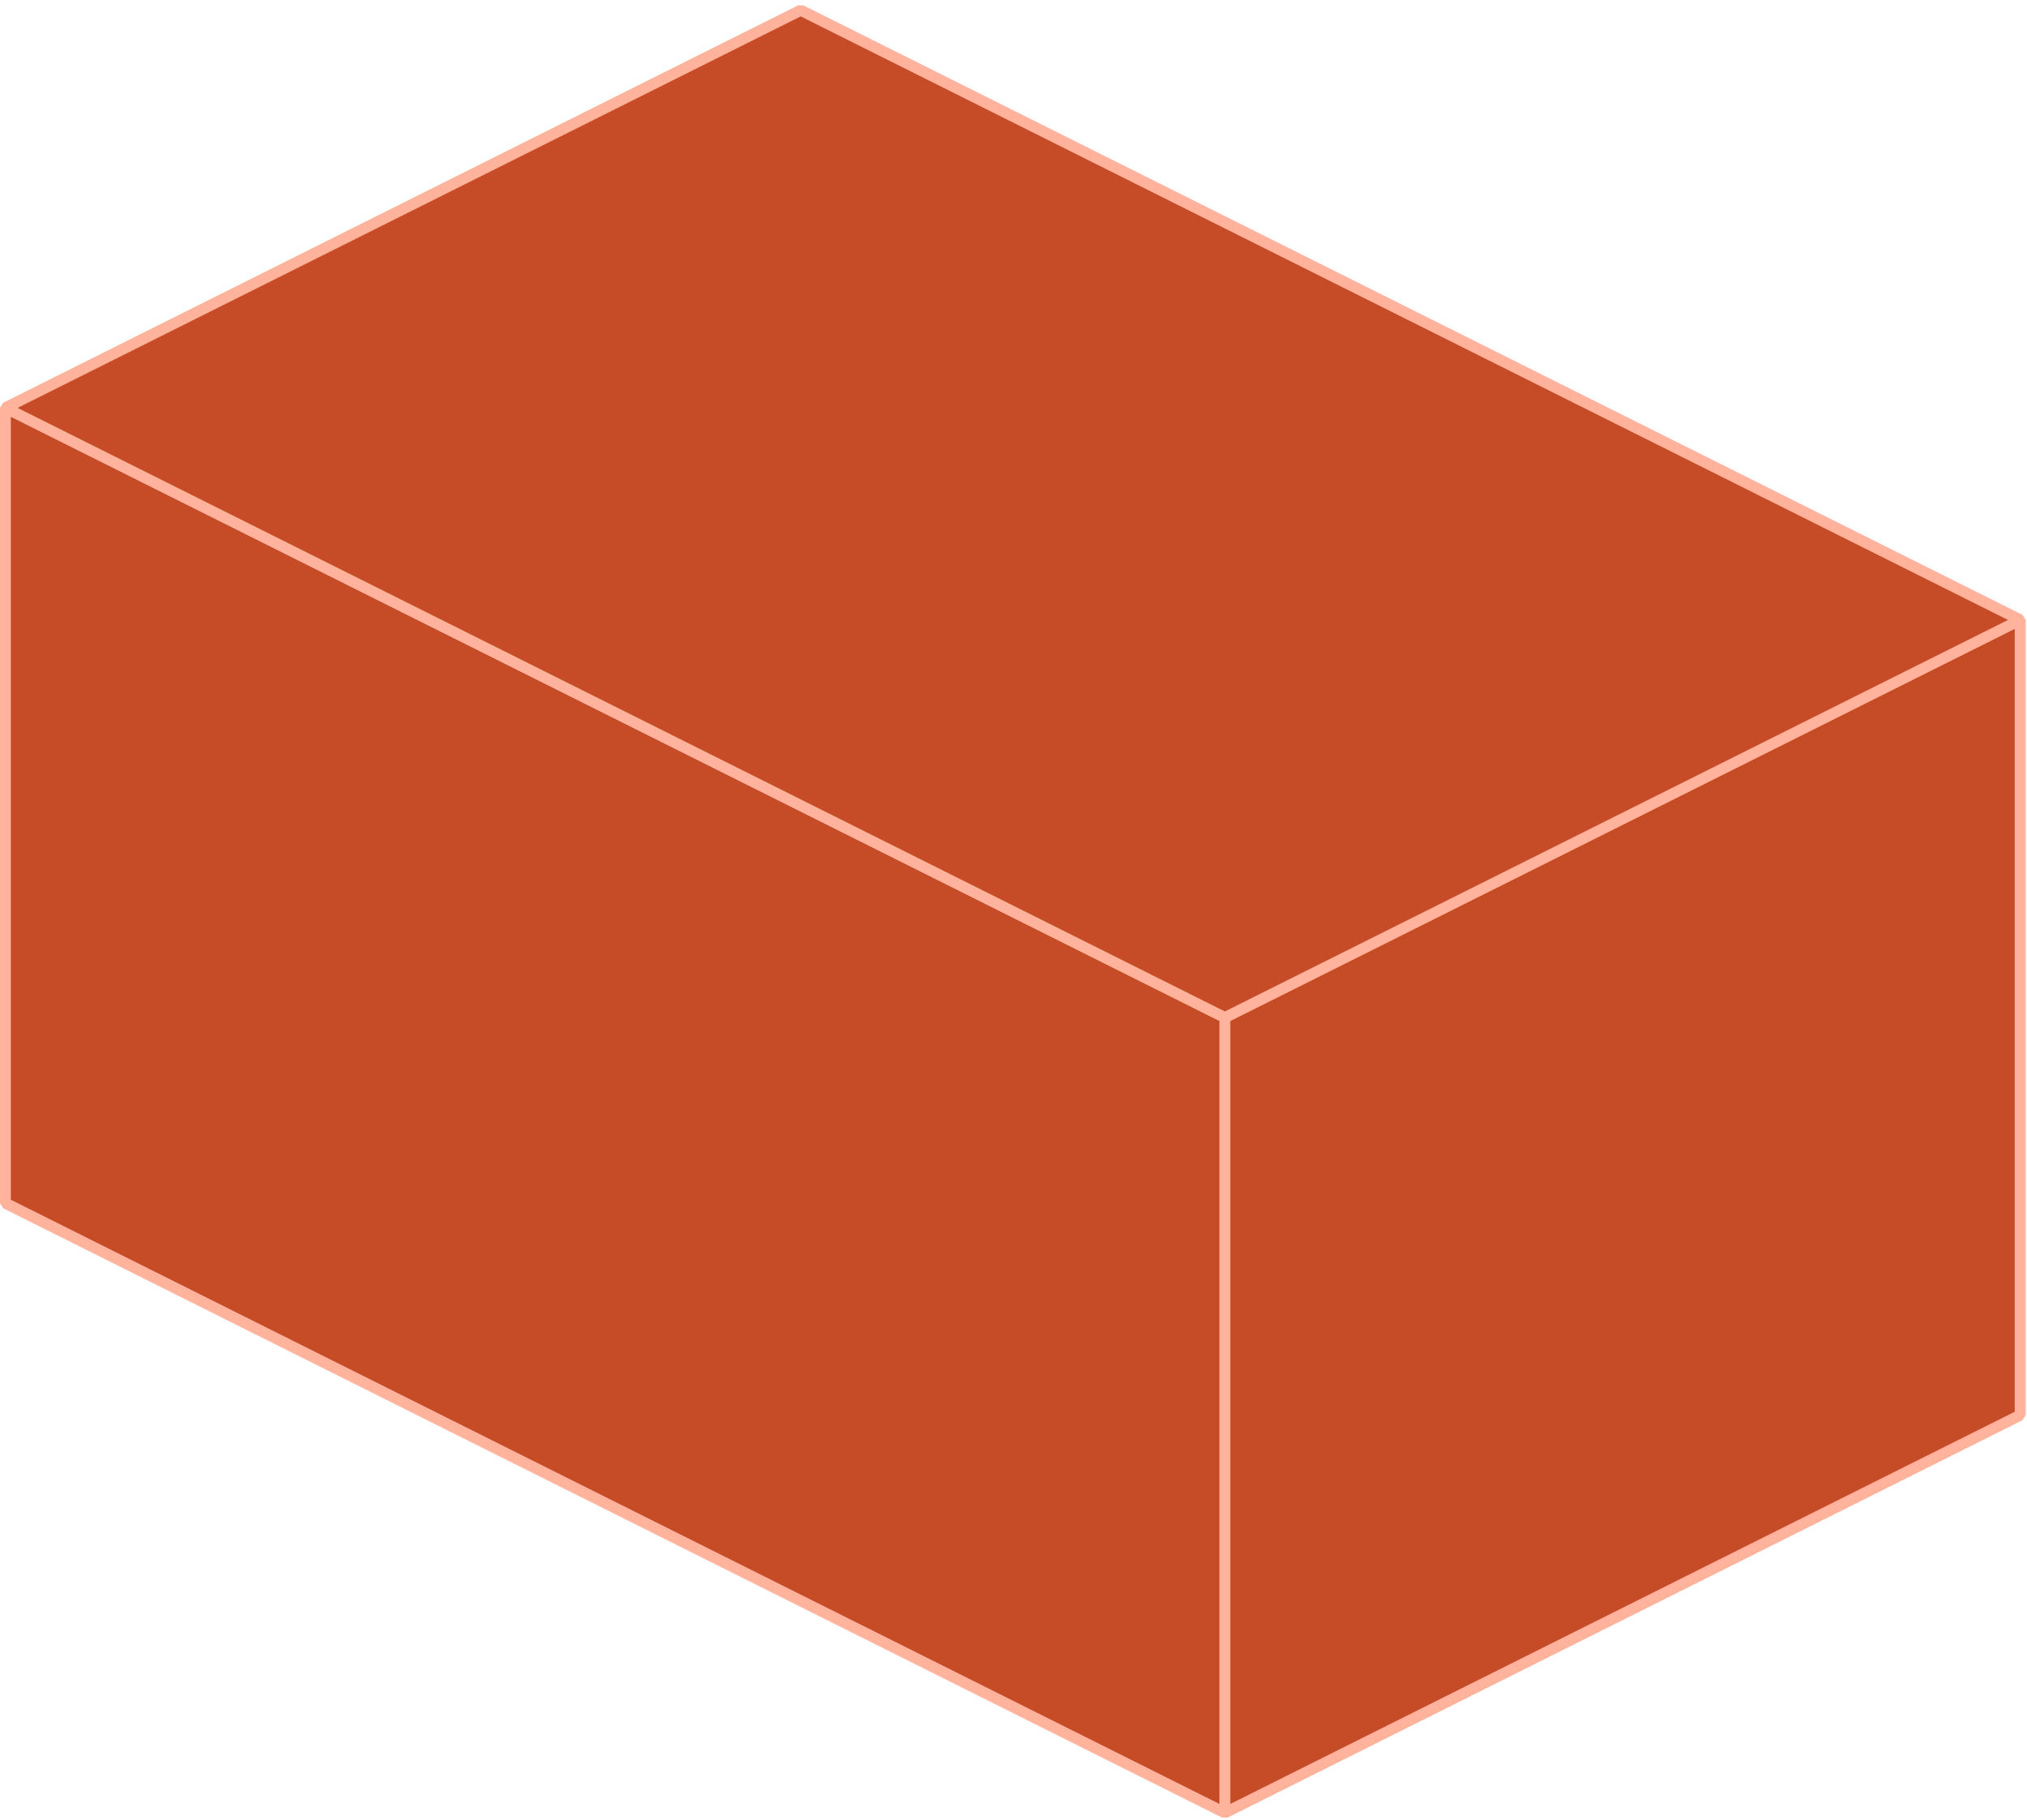
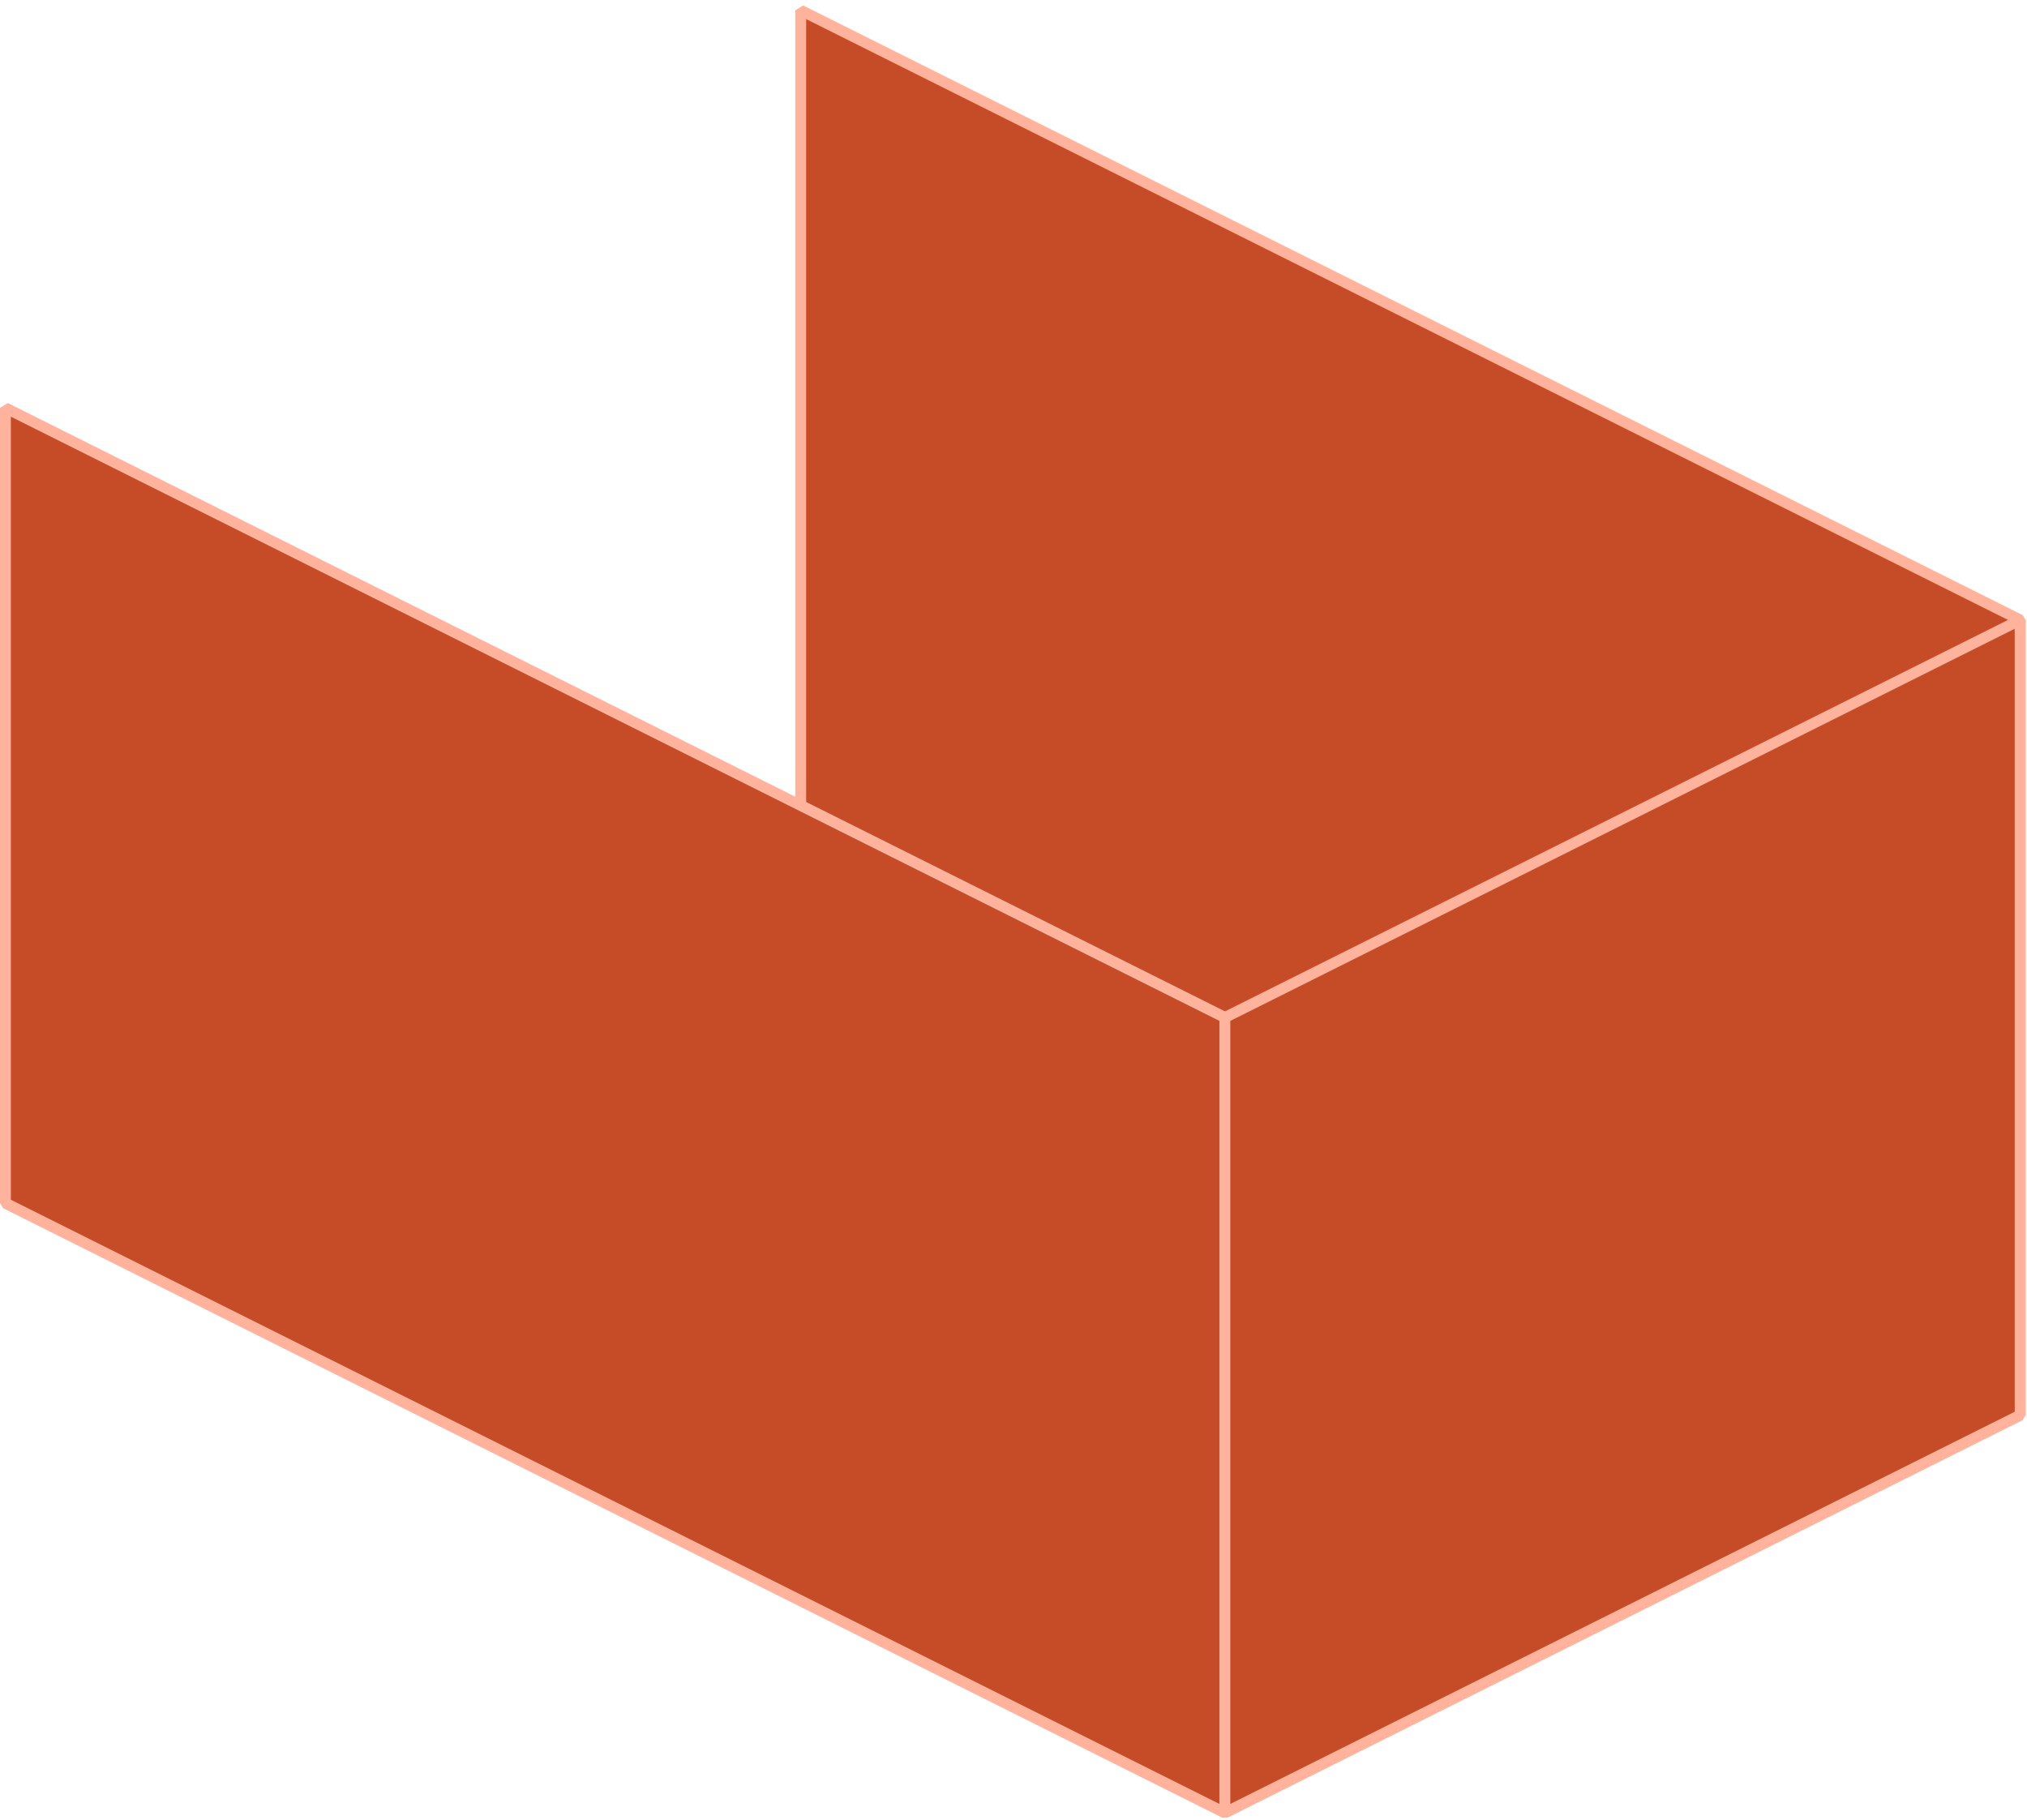
<svg xmlns="http://www.w3.org/2000/svg" width="186" height="167" viewBox="0 0 186 167" fill="none">
  <path d="M185.373 129.872L73.474 73.923L0.496 110.411L112.396 166.361L185.373 129.872Z" fill="#C54C27" stroke="#FFB39D" stroke-miterlimit="1" />
  <path d="M185.373 129.872L73.474 73.923V0.945L185.373 56.894V129.872Z" fill="#C54C27" stroke="#FFB39D" stroke-miterlimit="1" />
-   <path d="M73.474 73.923L0.496 110.411V37.434L73.474 0.945V73.923Z" fill="#C54C27" stroke="#FFB39D" stroke-miterlimit="1" />
  <path d="M112.396 166.361L0.496 110.412V37.434L112.396 93.383V166.361Z" fill="#C54C27" stroke="#FFB39D" stroke-miterlimit="1" />
  <path d="M112.396 166.361L185.373 129.872V56.895L112.396 93.383V166.361Z" fill="#C54C27" stroke="#FFB39D" stroke-miterlimit="1" />
-   <path d="M185.373 56.894L73.474 0.945L0.496 37.434L112.396 93.383L185.373 56.894Z" fill="#C54C27" stroke="#FFB39D" stroke-miterlimit="1" />
</svg>